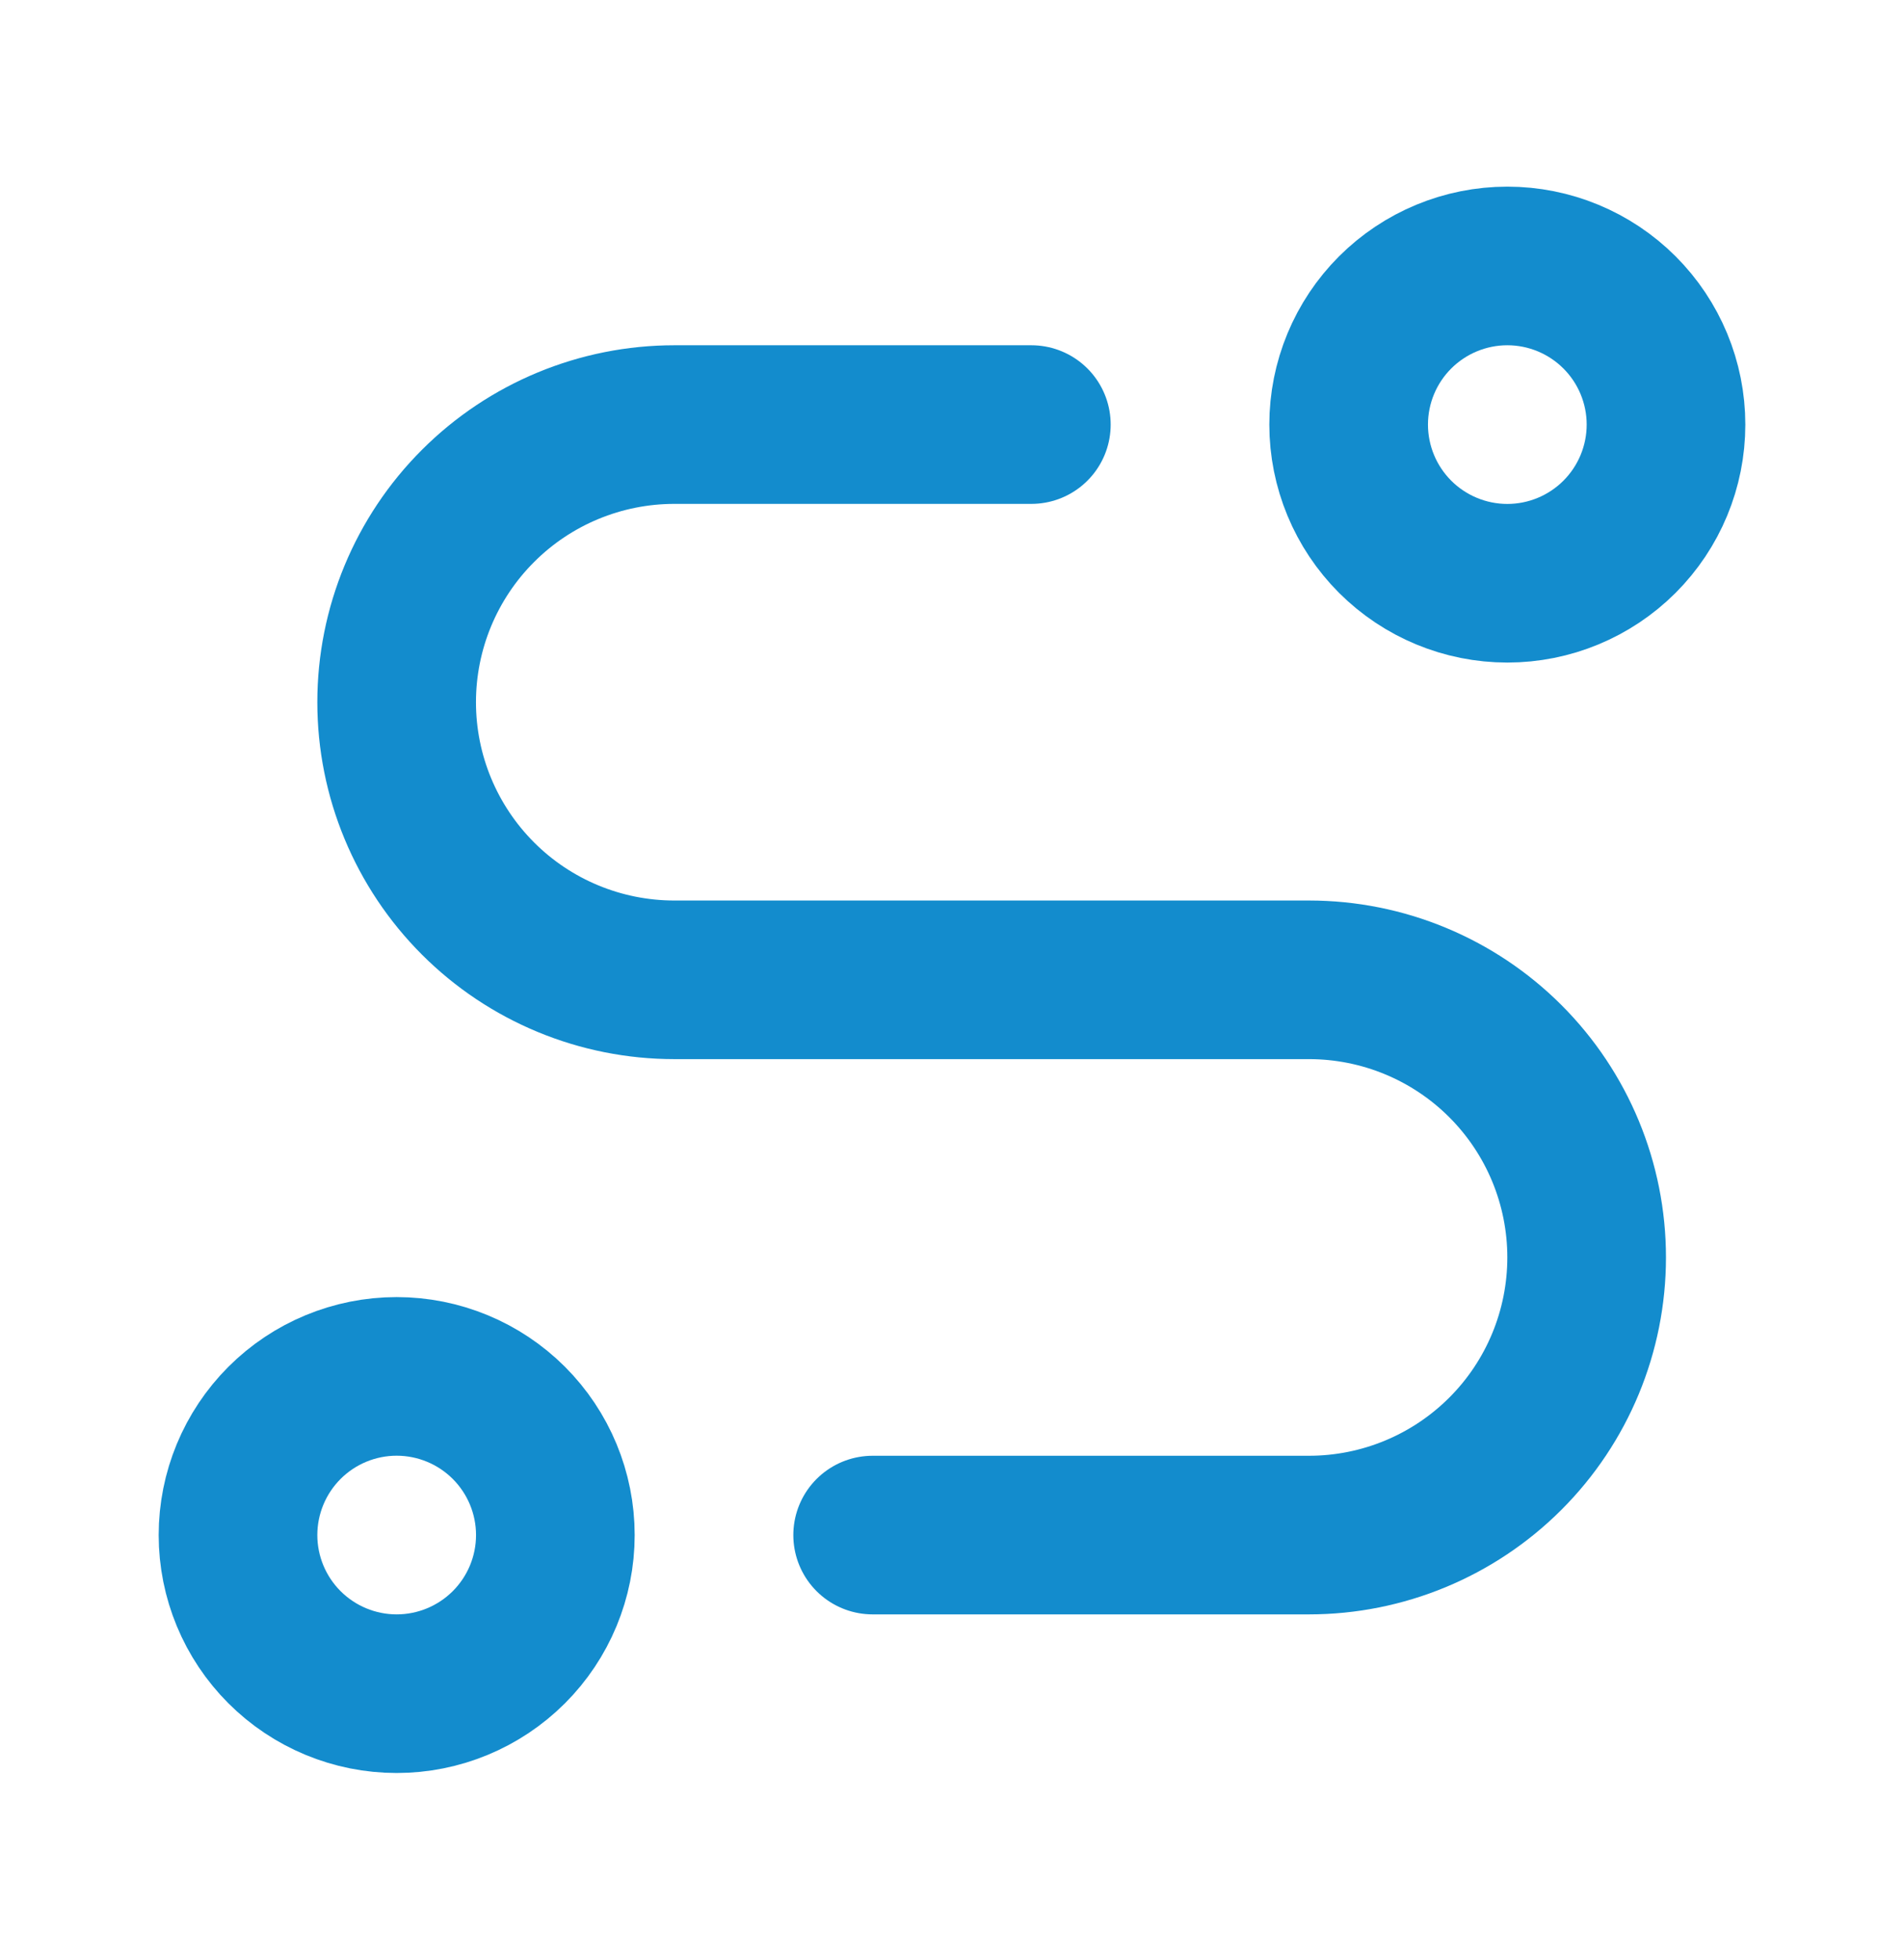
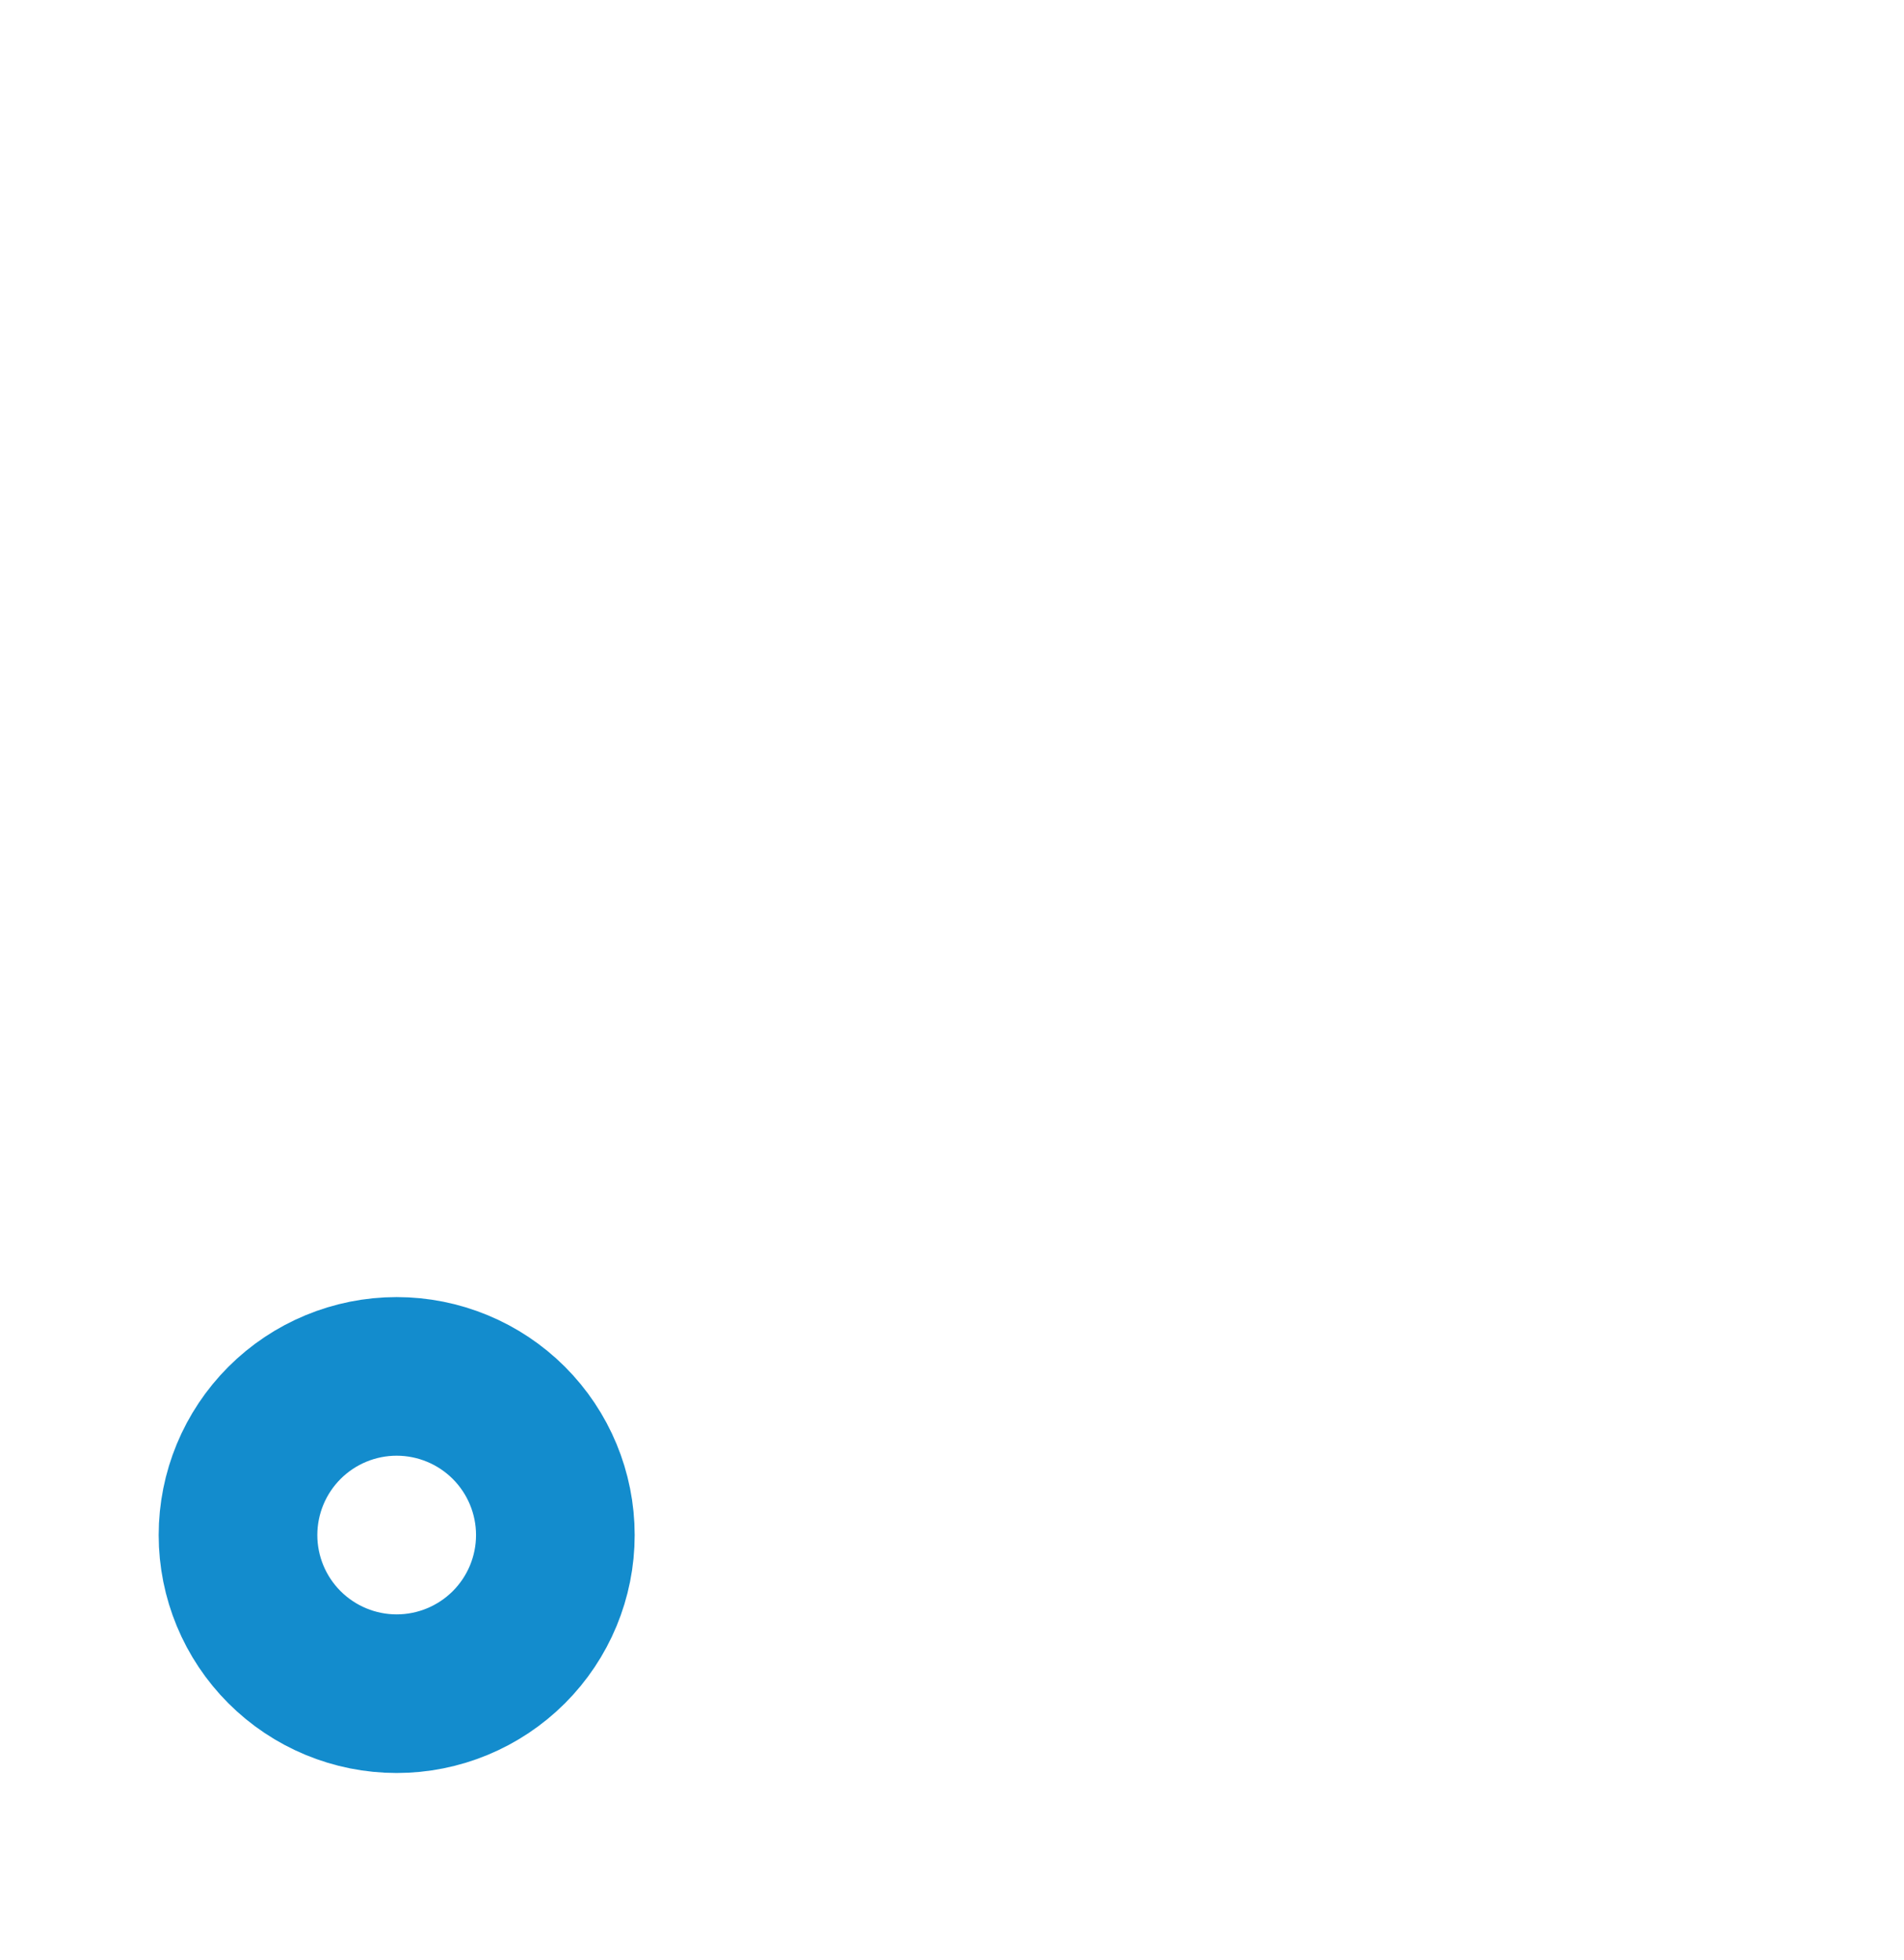
<svg xmlns="http://www.w3.org/2000/svg" width="34" height="35" viewBox="0 0 34 35" fill="none">
  <g clip-path="url(#clip0_4261_178)">
    <path d="M4.25 27.417C4.25 28.168 4.549 28.889 5.08 29.42C5.611 29.951 6.332 30.25 7.083 30.25C7.835 30.25 8.555 29.951 9.087 29.42C9.618 28.889 9.917 28.168 9.917 27.417C9.917 26.665 9.618 25.945 9.087 25.413C8.555 24.882 7.835 24.583 7.083 24.583C6.332 24.583 5.611 24.882 5.08 25.413C4.549 25.945 4.25 26.665 4.25 27.417Z" stroke="#138CCD" stroke-width="2.833" stroke-linecap="round" stroke-linejoin="round" />
-     <path d="M26.917 10.417C27.668 10.417 28.389 10.118 28.92 9.587C29.451 9.055 29.75 8.335 29.75 7.583C29.75 6.832 29.451 6.111 28.92 5.58C28.389 5.049 27.668 4.75 26.917 4.75C26.165 4.75 25.445 5.049 24.913 5.58C24.382 6.111 24.083 6.832 24.083 7.583C24.083 8.335 24.382 9.055 24.913 9.587C25.445 10.118 26.165 10.417 26.917 10.417Z" stroke="#138CCD" stroke-width="2.833" stroke-linecap="round" stroke-linejoin="round" />
-     <path d="M15.583 27.417H23.375C24.69 27.417 25.951 26.894 26.881 25.964C27.811 25.035 28.333 23.773 28.333 22.458C28.333 21.143 27.811 19.882 26.881 18.952C25.951 18.022 24.69 17.5 23.375 17.5H12.042C10.727 17.5 9.465 16.978 8.536 16.048C7.606 15.118 7.083 13.857 7.083 12.542C7.083 11.227 7.606 9.965 8.536 9.036C9.465 8.106 10.727 7.583 12.042 7.583H18.417" stroke="#138CCD" stroke-width="2.833" stroke-linecap="round" stroke-linejoin="round" />
  </g>
  <defs>
    <clipPath id="clip0_4261_178">
      <rect width="34" height="34" fill="white" transform="translate(0 0.5)" />
    </clipPath>
  </defs>
</svg>